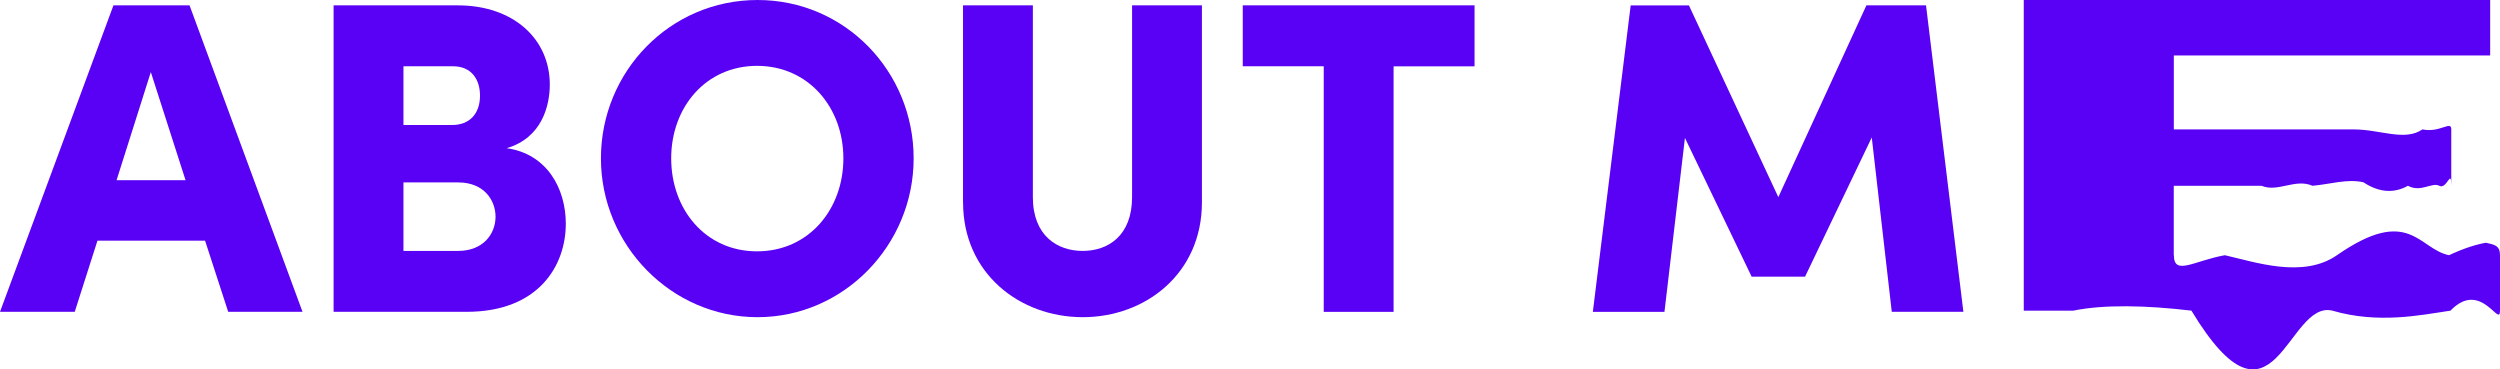
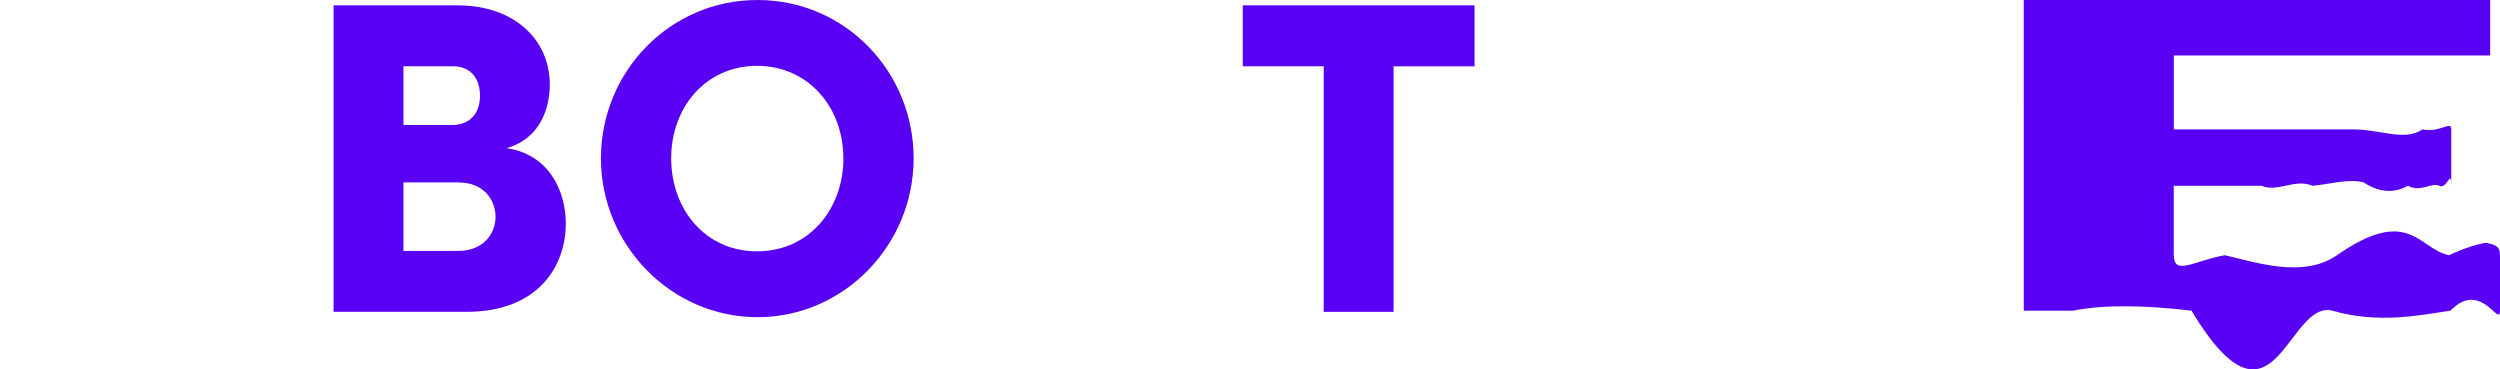
<svg xmlns="http://www.w3.org/2000/svg" id="Warstwa_2" viewBox="0 0 424.84 62.78">
  <defs>
    <style>.cls-1{fill:#5901f5;}</style>
  </defs>
  <g id="Warstwa_1-2">
-     <path class="cls-1" d="M38.78,52.99l-3.93-12.09h-18.29l-3.86,12.09H0L19.28.91h12.93l19.2,52.08h-12.62ZM19.81,30.62h11.72l-5.9-18.37-5.82,18.37Z" />
    <path class="cls-1" d="M96.15,38.02c0,7.11-4.61,14.97-16.86,14.97h-22.6V.91h21.09c9.52,0,15.65,5.75,15.65,13.46,0,3.63-1.36,9.07-7.33,10.81,6.88.98,10.05,6.88,10.05,12.85ZM76.95,11.26h-8.39v9.98h8.32c2.8,0,4.69-1.81,4.69-4.99,0-2.65-1.36-4.99-4.61-4.99ZM77.86,42.64c4.23,0,6.35-2.87,6.35-5.82,0-2.72-1.89-5.82-6.35-5.82h-9.3v11.64h9.3Z" />
    <path class="cls-1" d="M102.12,26.91c0-14.74,11.72-26.91,26.61-26.91s26.53,12.17,26.53,26.91-11.87,26.99-26.53,26.99-26.61-12.25-26.61-26.99ZM143.32,26.91c0-8.69-5.97-15.72-14.67-15.72s-14.59,7.03-14.59,15.72,5.82,15.8,14.59,15.8,14.67-7.11,14.67-15.8Z" />
-     <path class="cls-1" d="M163.65,34.4V.91h11.87v32.58c0,6.58,4.16,9.15,8.47,9.15s8.39-2.57,8.39-9.15V.91h11.87v33.49c0,12.02-9.52,19.5-20.26,19.5s-20.33-7.48-20.33-19.5Z" />
    <path class="cls-1" d="M250.58.91v10.36h-13.76v41.73h-11.87V11.26h-13.76V.91h39.38Z" />
-     <path class="cls-1" d="M333.65,52.99h-12.17l-3.4-29.63-11.34,23.66h-9.07l-11.34-23.58-3.48,29.56h-12.17l6.43-52.08h9.9l15.19,32.58L317.17.91h10.13l6.35,52.08Z" />
    <path class="cls-1" d="M369.42,43.37c0,3.55,3.46.93,8.66,0,5.19,1.17,13.28,4,19.05,0,12.3-8.54,13.85-1.06,19.05,0,2.6-1.23,4.76-1.86,6.28-2.12,1.52.34,2.38.52,2.38,2.12,0,0,0-1.64,0,4.71,0-1.3,0,.93,0,4.71,0,3.02-3.24-5.38-8.42,0-5.18.78-12.3,2.27-20.07,0-7.77-1.87-9.81,23.37-23.95,0-7.77-.92-14.89-1.06-20.07,0h-8.42V0h79.26v9.42h-53.76v12.57h30.56c4.53,0,8.68,2.07,11.69,0,3.02.62,4.9-1.59,4.9,0v4.79c0,5.56,0,5.23,0,4.79,0-3.09-.74.71-2.03,0-1.29-.65-3.13,1.19-5.34,0-2.21,1.25-4.79,1.25-7.55-.59-2.76-.64-5.71.34-8.66.59-2.95-1.29-5.89,1.17-8.66,0h-14.92v5.9c0,.6,0,9.18,0,5.9Z" />
  </g>
</svg>